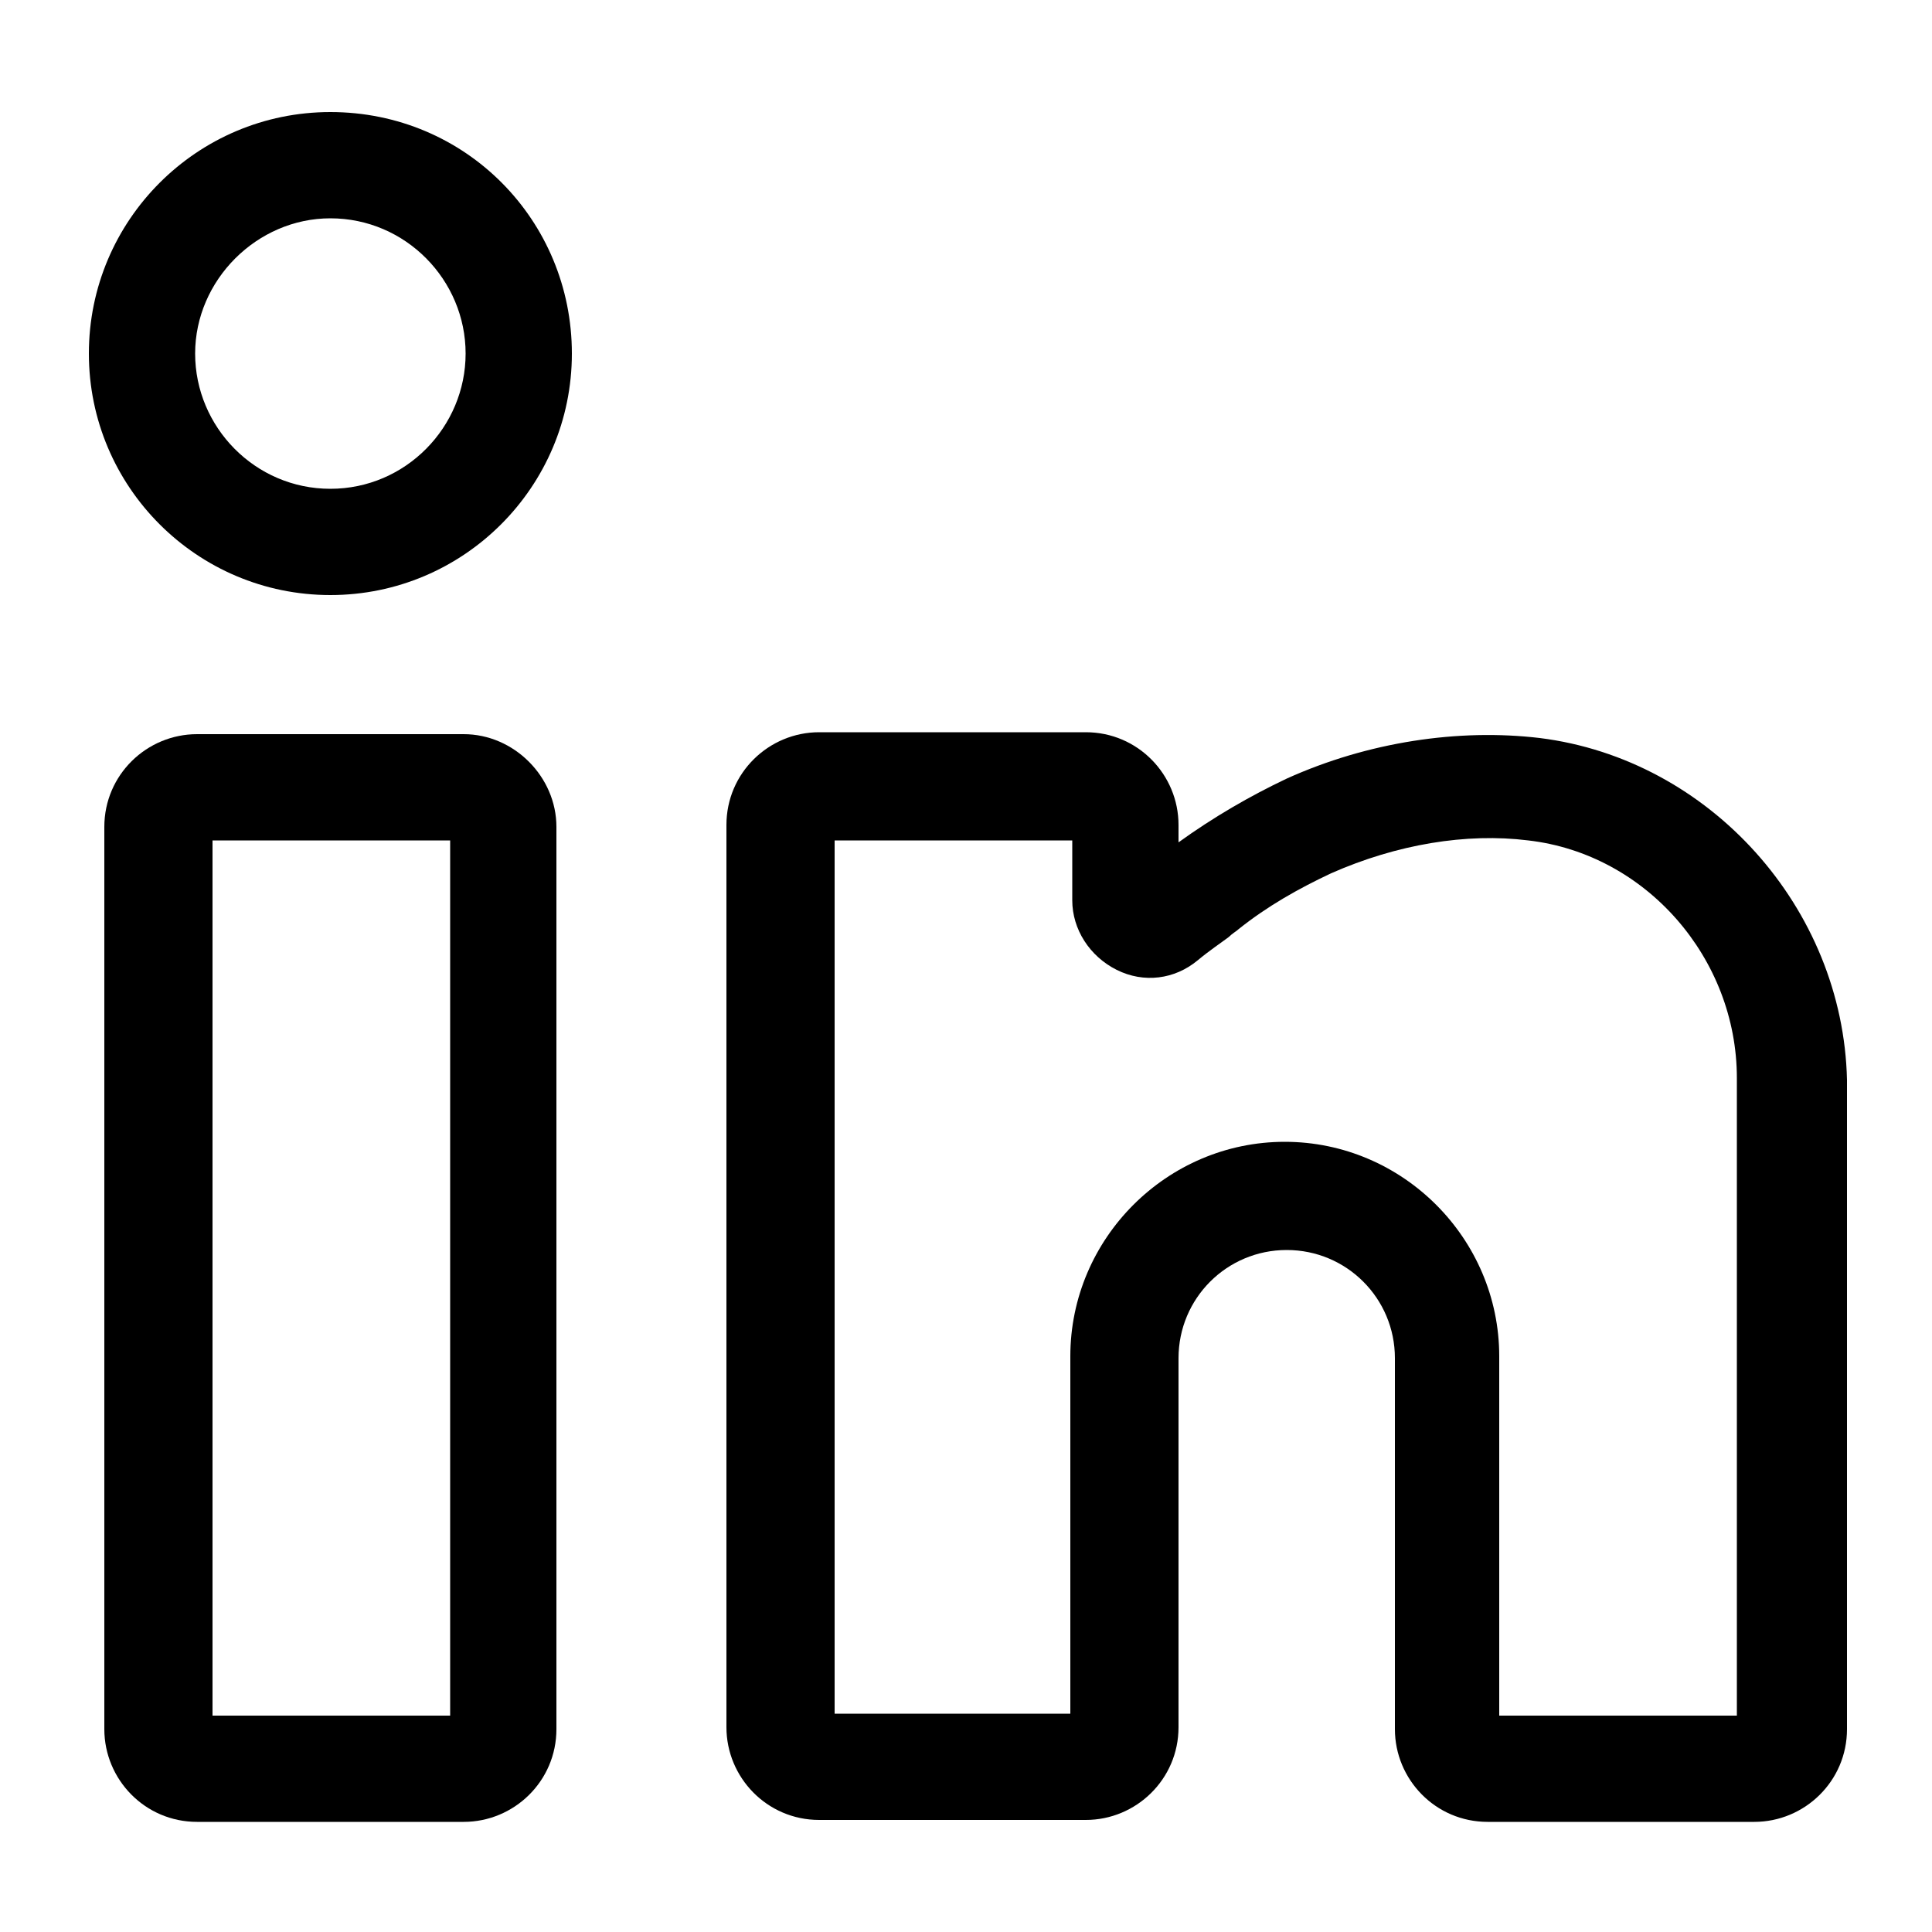
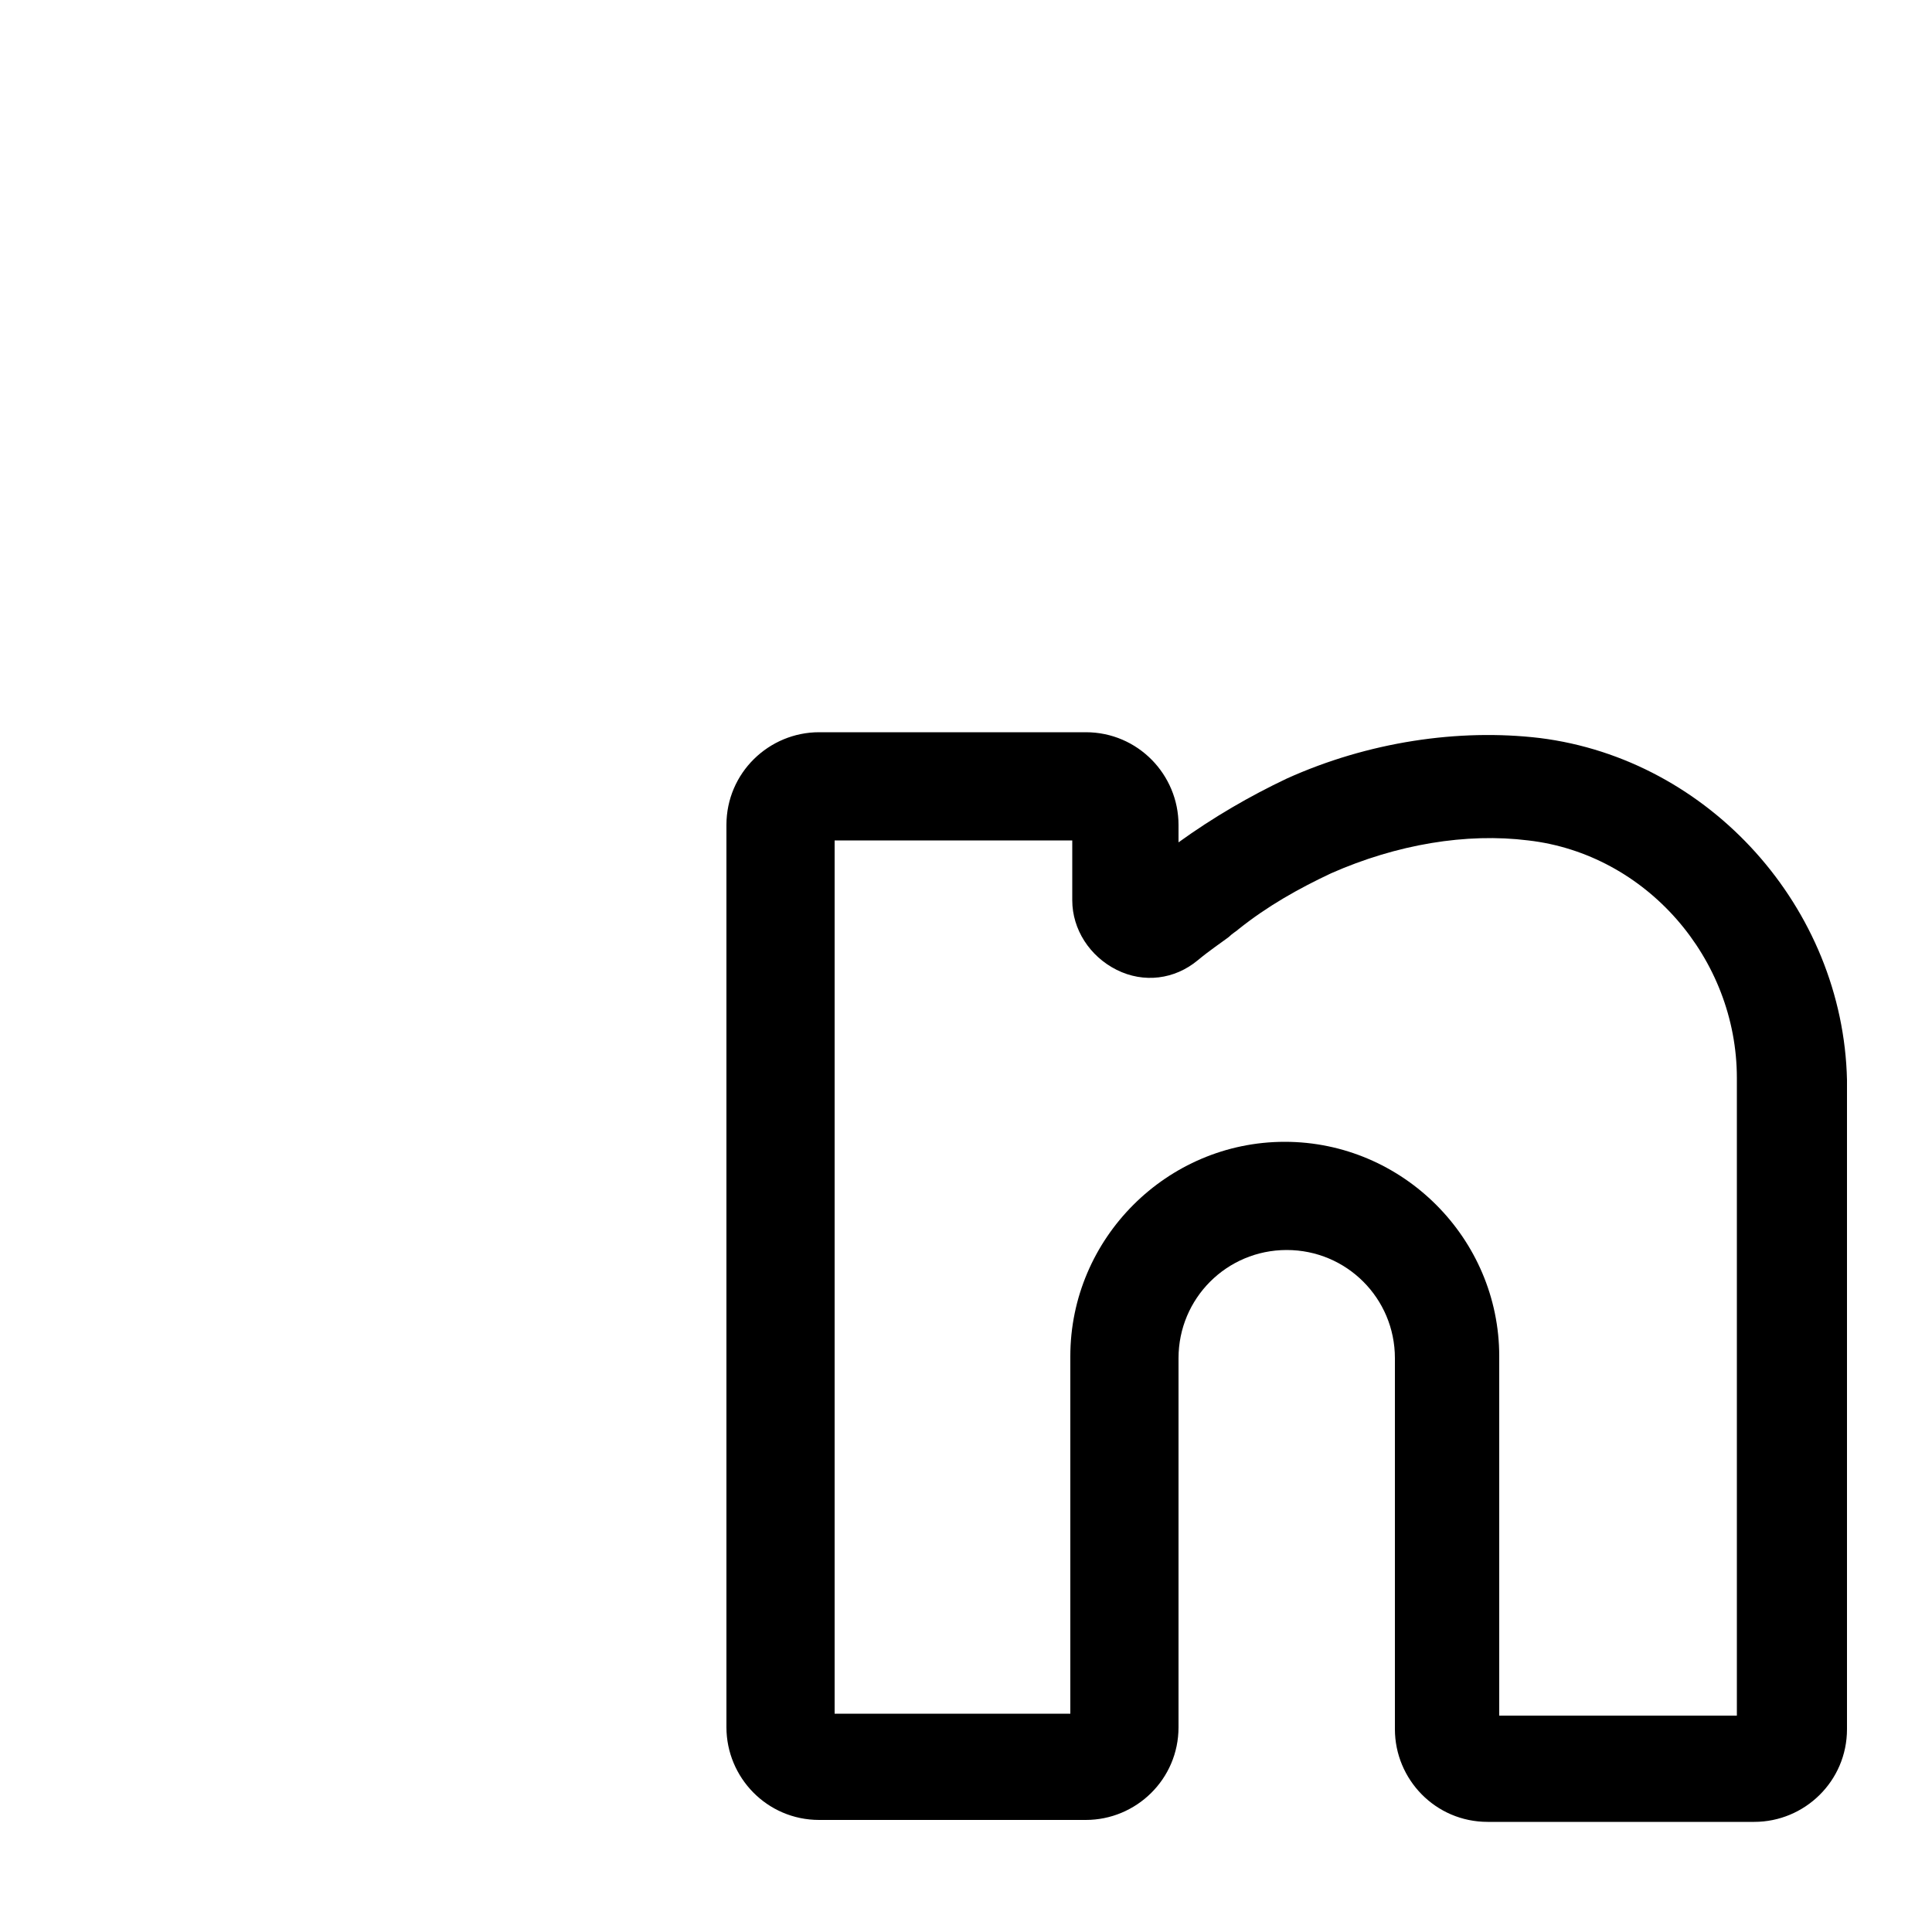
<svg xmlns="http://www.w3.org/2000/svg" version="1.1" id="Layer_1" x="0px" y="0px" viewBox="0 0 100 100" style="enable-background:new 0 0 100 100;" xml:space="preserve">
  <g>
-     <path d="M24,38H10.2c-2.6,0-4.8,2.1-4.8,4.8v46.7c0,2.6,2.1,4.8,4.8,4.8H24c2.6,0,4.8-2.1,4.8-4.8V42.8C28.8,40.2,26.6,38,24,38z    M23.3,88.8H11V43.5h12.3V88.8z" />
    <path d="M79.7,38.2c-4.2-0.5-8.9,0.2-13.1,2.1c-1.9,0.9-3.8,2-5.6,3.3v-0.9c0-2.6-2.1-4.8-4.8-4.8H42.4c-2.6,0-4.8,2.1-4.8,4.8   v46.7c0,2.6,2.1,4.8,4.8,4.8h13.8c2.6,0,4.8-2.1,4.8-4.8V70.9h0v-0.6c0-3.1,2.5-5.6,5.6-5.6s5.6,2.5,5.6,5.6v18.2h0v1   c0,2.6,2.1,4.8,4.8,4.8h13.8c2.6,0,4.8-2.1,4.8-4.8V55.9C95.4,47,88.5,39.3,79.7,38.2z M89.9,88.8H77.6V71.1h0v-0.9   c0-6.1-5-11.1-11.1-11.1s-11.1,5-11.1,11.1v18.2h0v0.3H43.2V43.5h12.3v3.1c0,1.5,0.9,2.9,2.3,3.6c1.4,0.7,3,0.5,4.2-0.5   c0.6-0.5,1.2-0.9,1.6-1.2c0.2-0.2,0.4-0.3,0.5-0.4c1.5-1.2,3.1-2.1,4.8-2.9c3.4-1.5,7-2.1,10.2-1.7c6.1,0.7,10.8,6.1,10.8,12.3   V88.8z" />
-     <path d="M17.1,5.8c-6.9,0-12.5,5.6-12.5,12.5s5.6,12.5,12.5,12.5c6.9,0,12.5-5.6,12.5-12.5S24.1,5.8,17.1,5.8z M17.1,25.3   c-3.9,0-7-3.2-7-7s3.2-7,7-7c3.9,0,7,3.2,7,7S21,25.3,17.1,25.3z" />
  </g>
</svg>